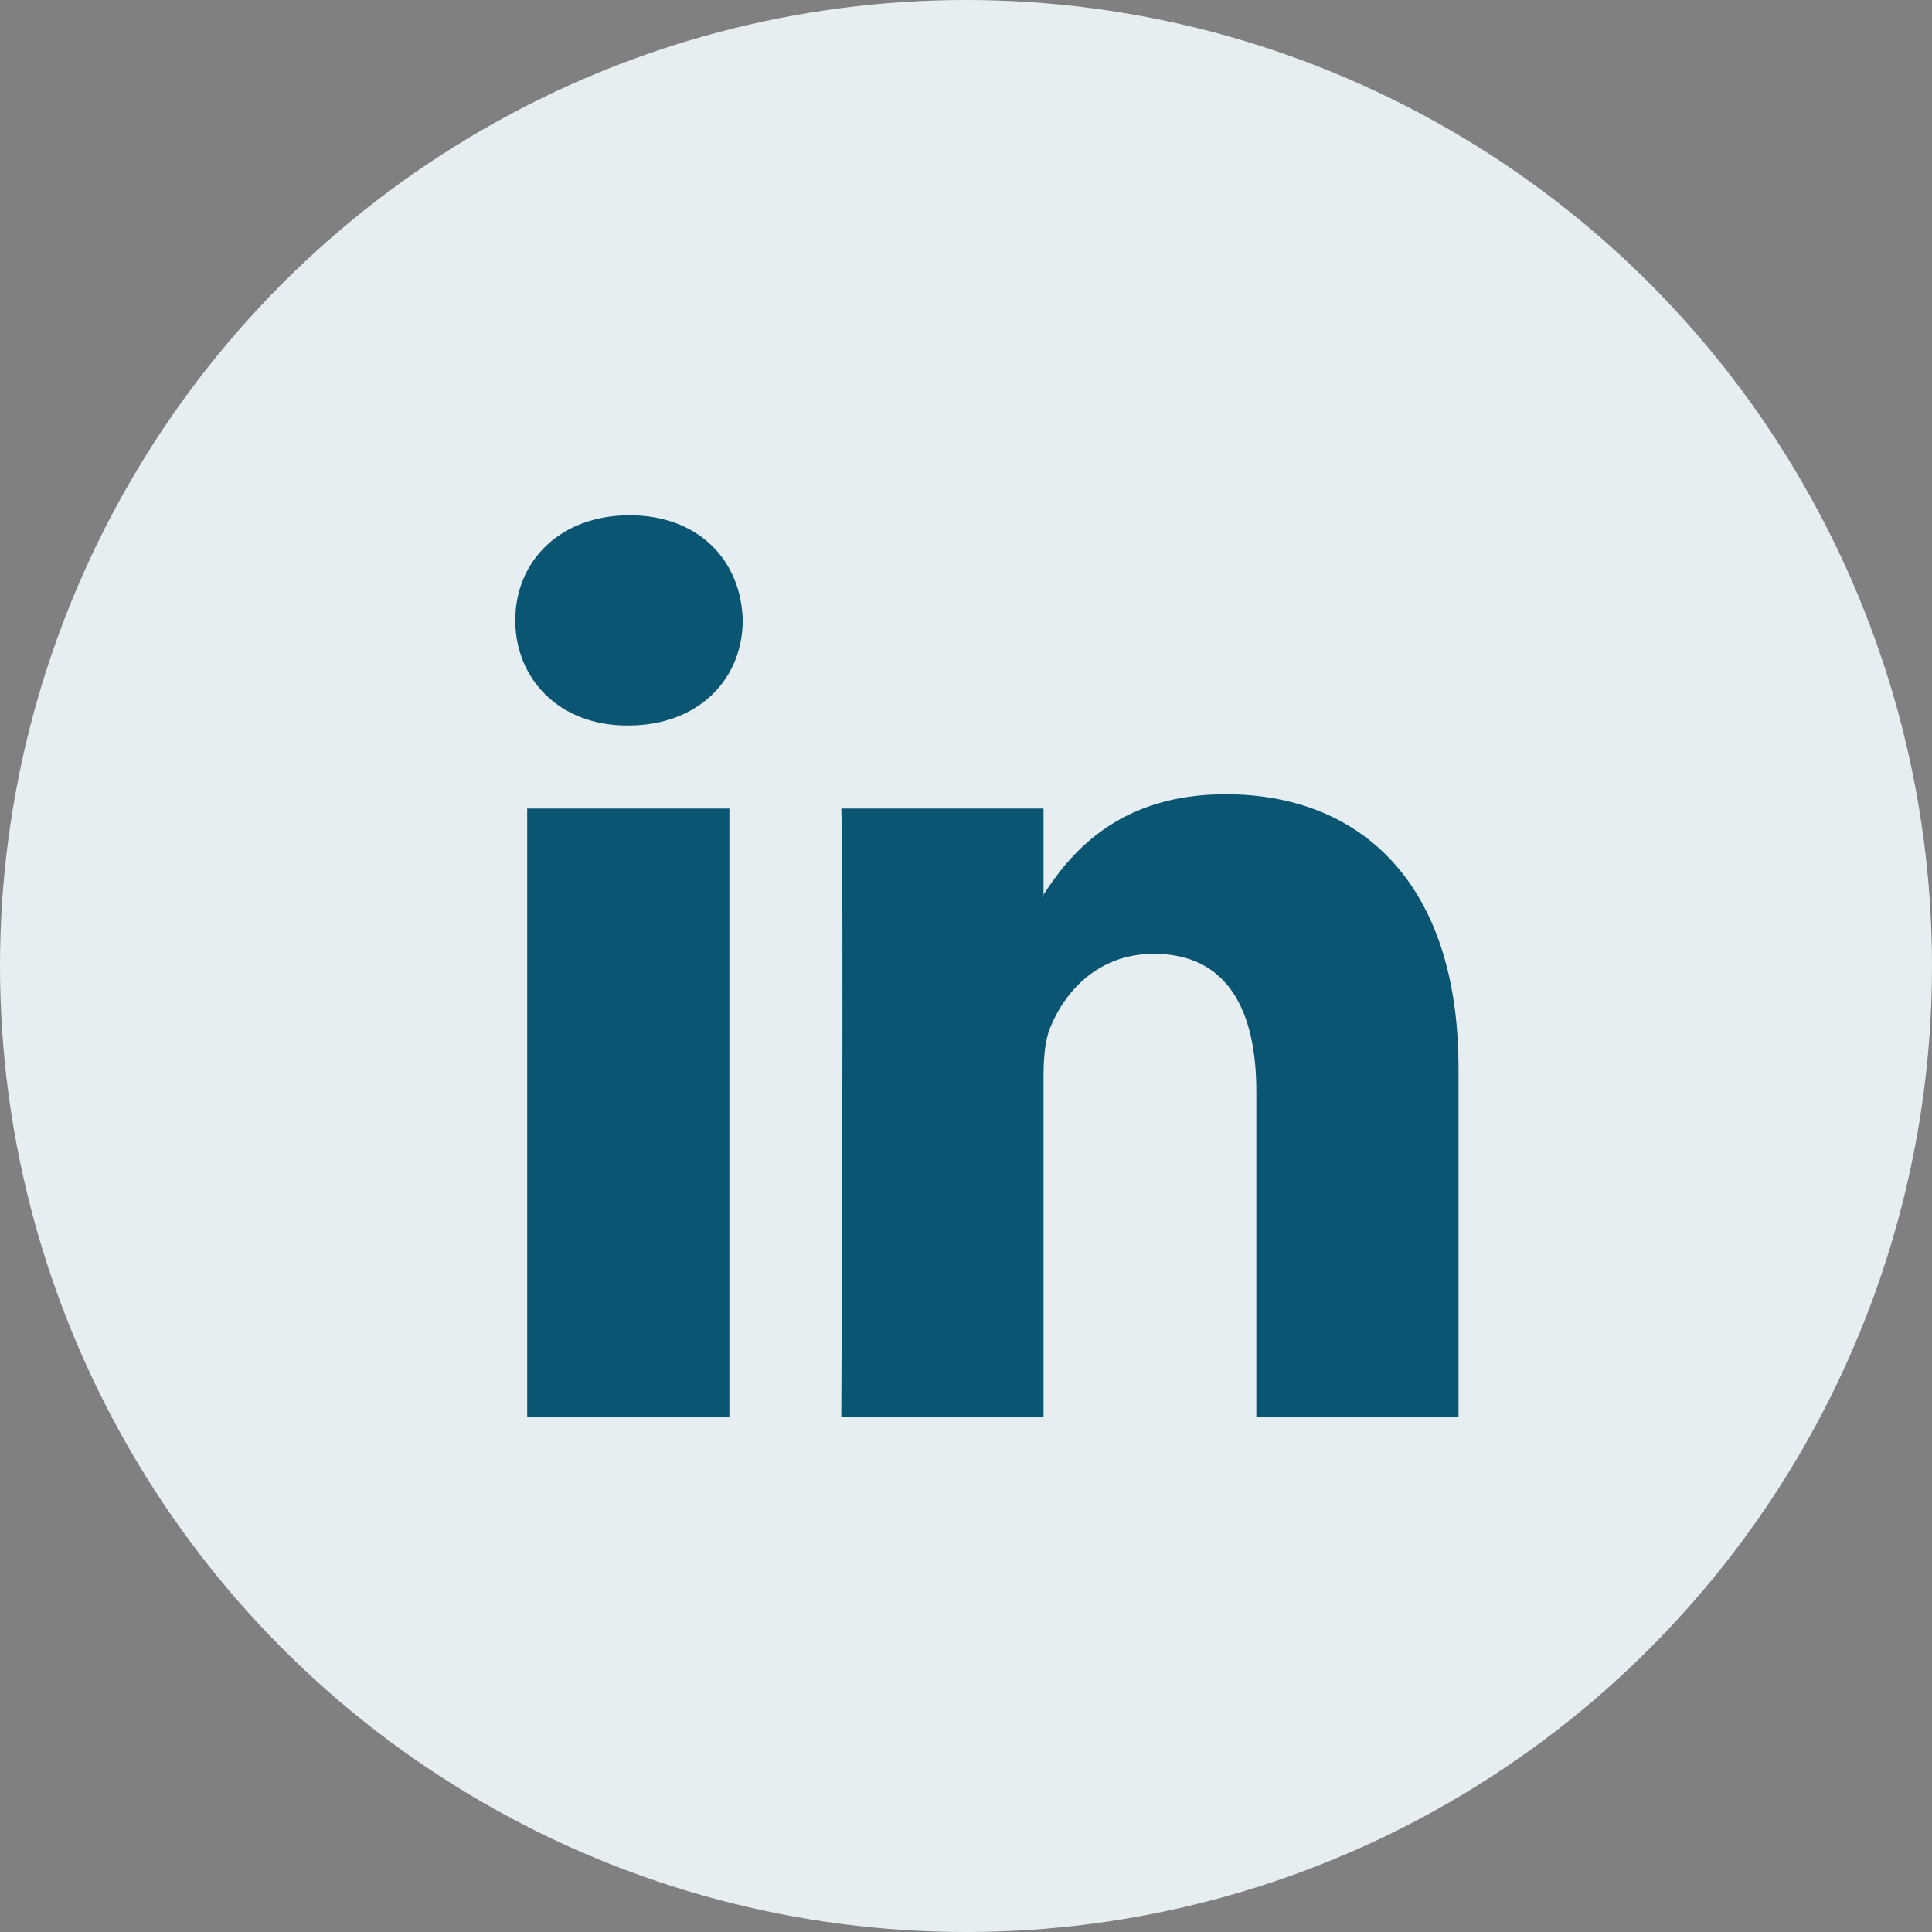
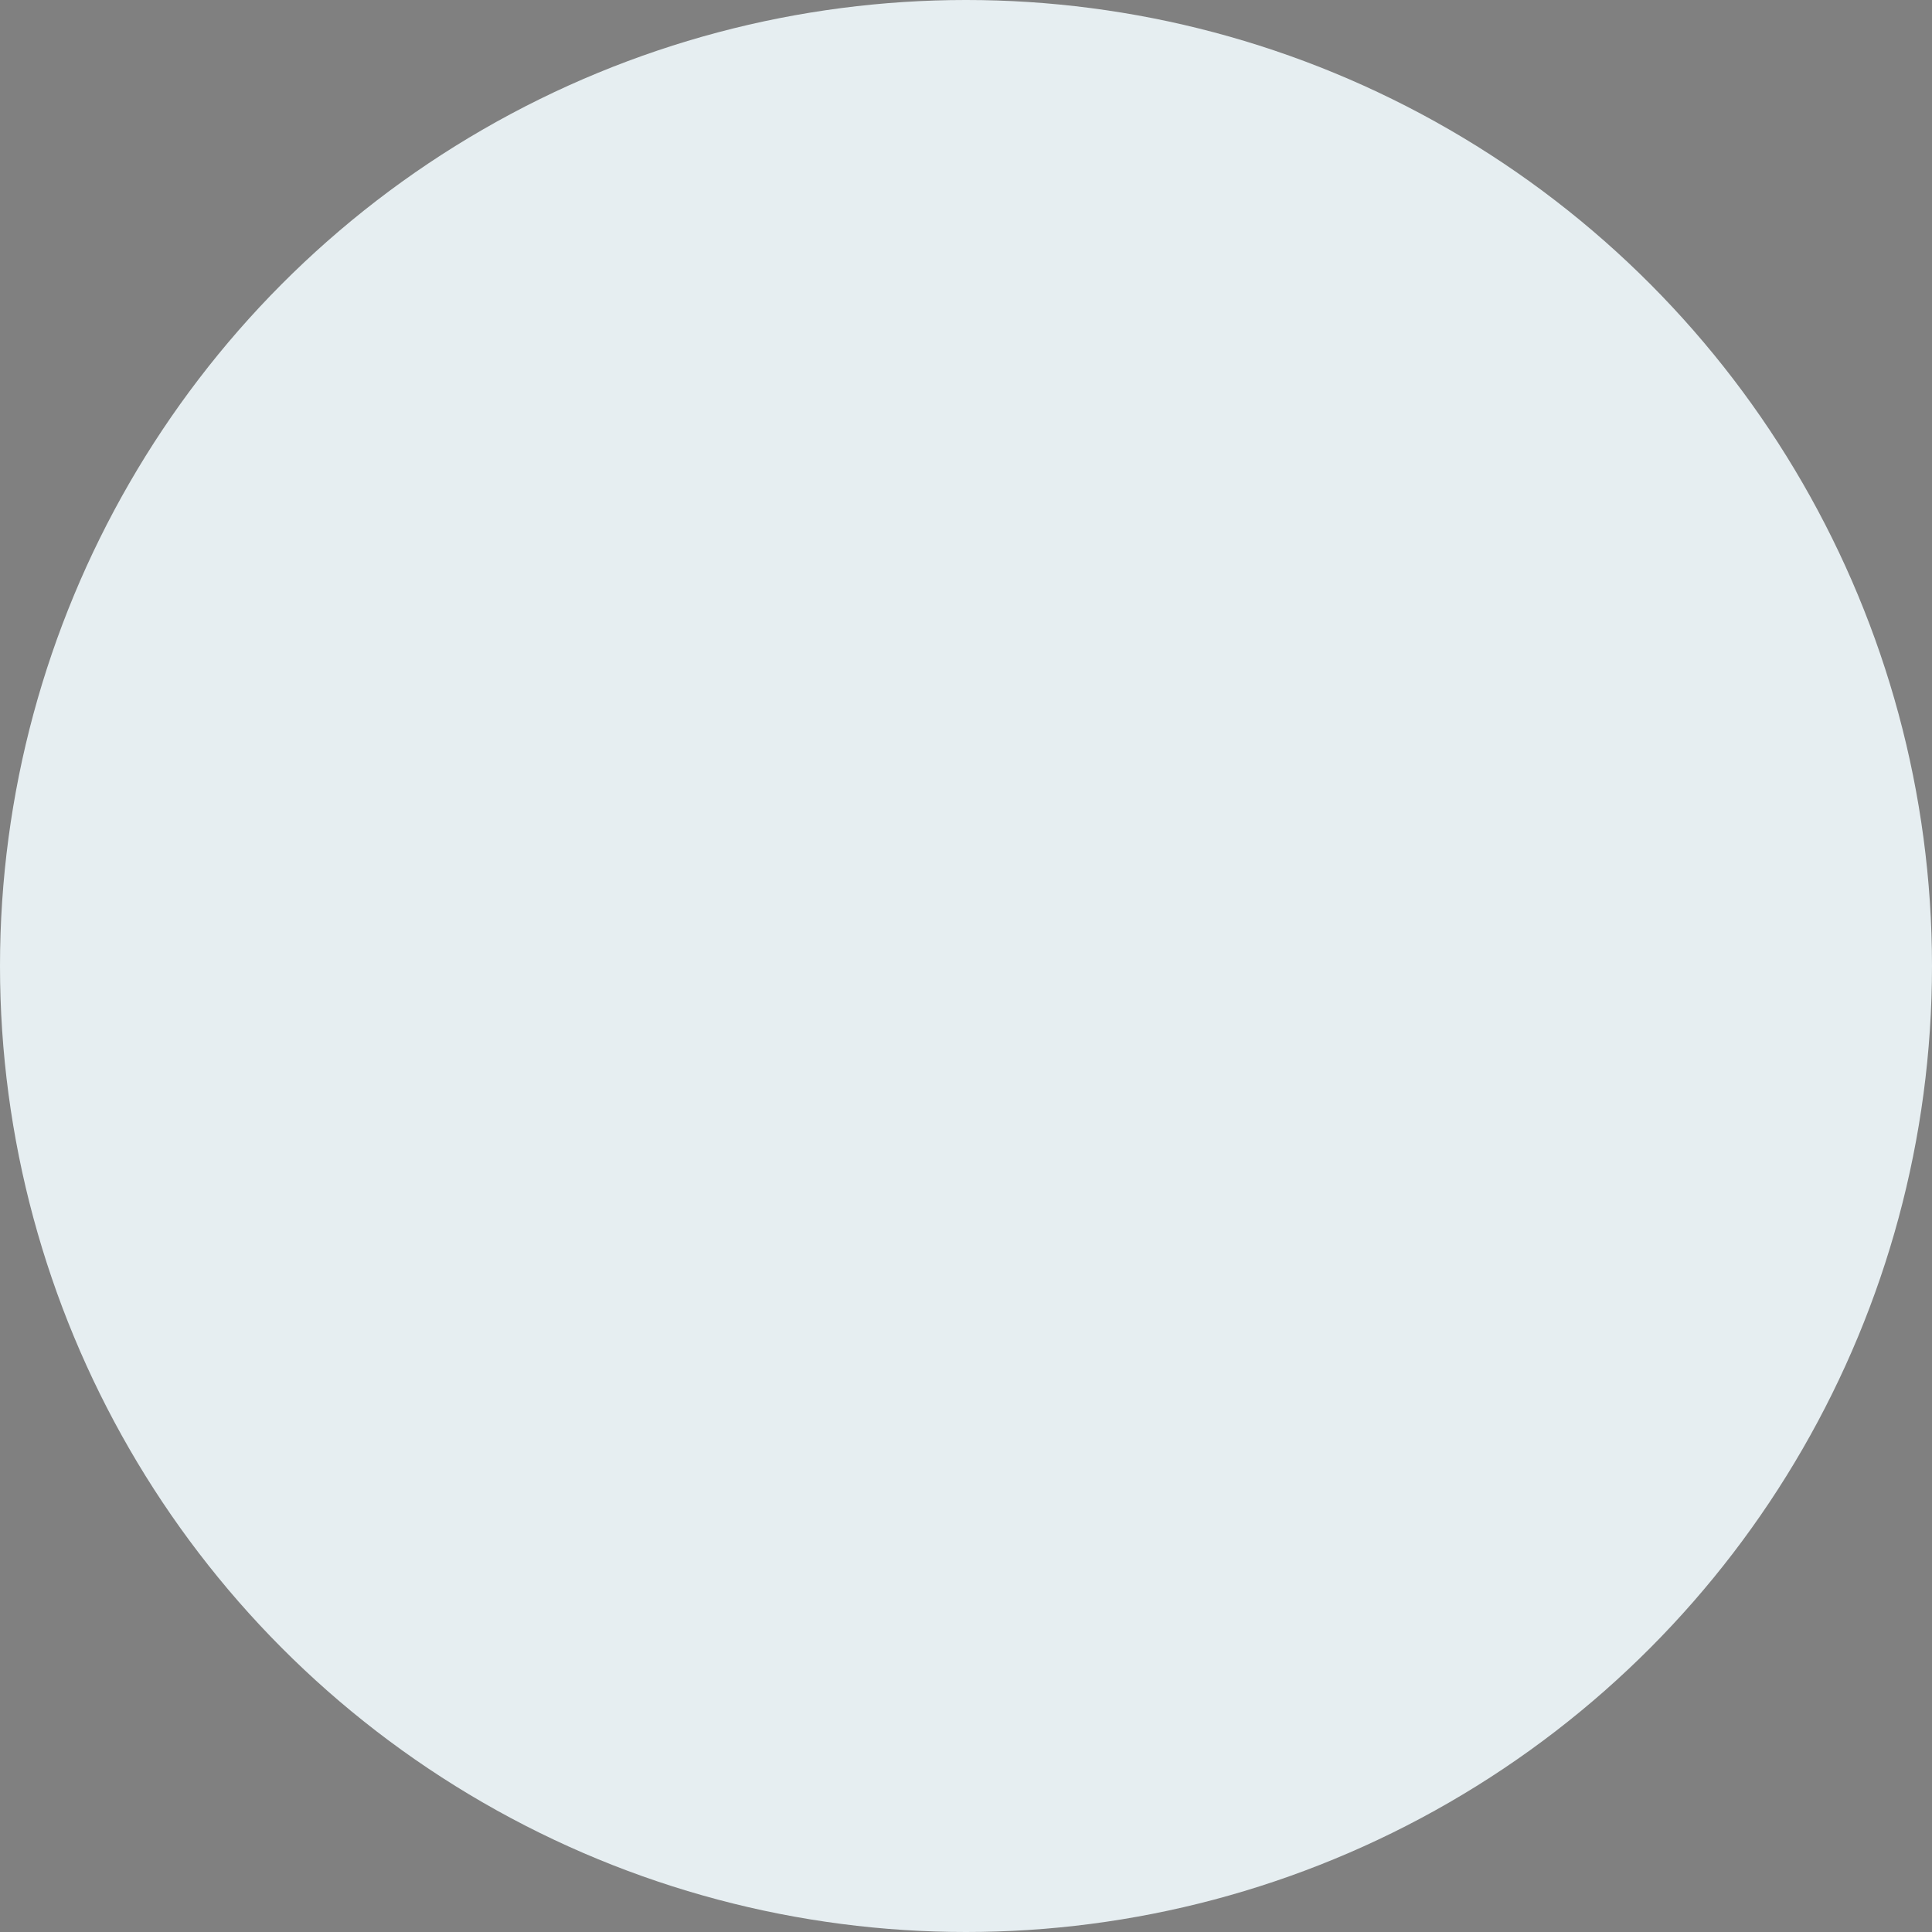
<svg xmlns="http://www.w3.org/2000/svg" width="40" height="40" viewBox="0 0 40 40" fill="none">
  <rect x="0" y="0" width="40" height="40" fill="#808080" stroke="none" />
  <circle cx="20" cy="20" r="20" fill="#E6EEF1" />
-   <path fill-rule="evenodd" clip-rule="evenodd" d="M15.101 29.335V16.74H10.915V29.335H15.101V29.335ZM13.009 15.021C14.468 15.021 15.377 14.053 15.377 12.844C15.349 11.609 14.468 10.668 13.036 10.668C11.604 10.668 10.668 11.609 10.668 12.844C10.668 14.053 11.576 15.021 12.981 15.021L13.009 15.021ZM17.418 29.335C17.418 29.335 17.473 17.921 17.418 16.74H21.605V18.566H21.577C22.127 17.707 23.119 16.444 25.377 16.444C28.132 16.444 30.197 18.244 30.197 22.113V29.335H26.011V22.597C26.011 20.904 25.405 19.748 23.89 19.748C22.734 19.748 22.045 20.527 21.742 21.28C21.631 21.548 21.605 21.924 21.605 22.301V29.335H17.418Z" fill="#095572" />
</svg>